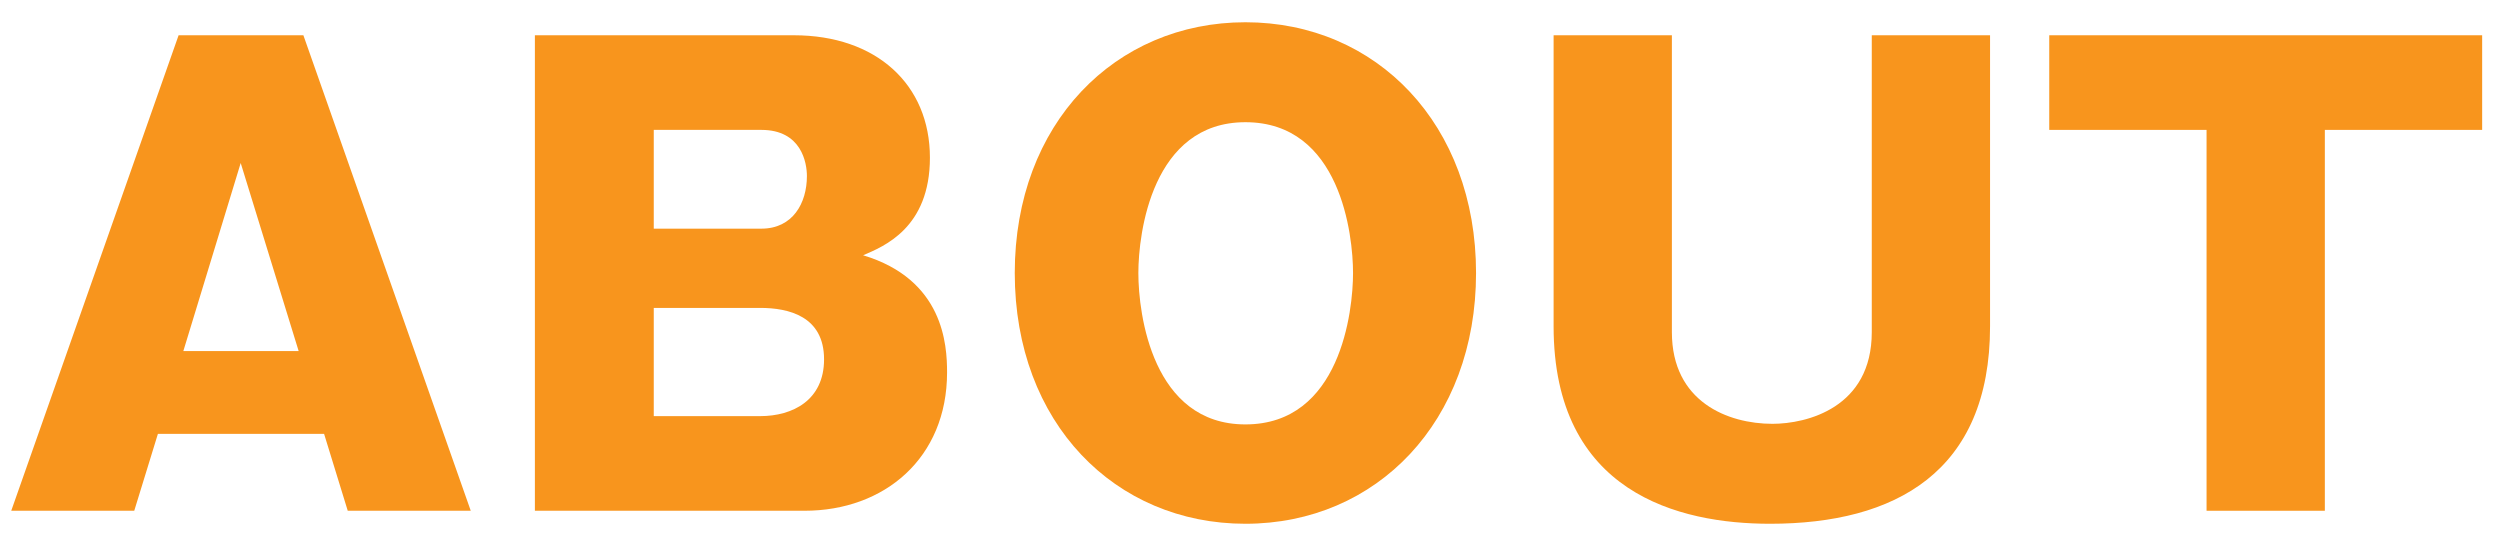
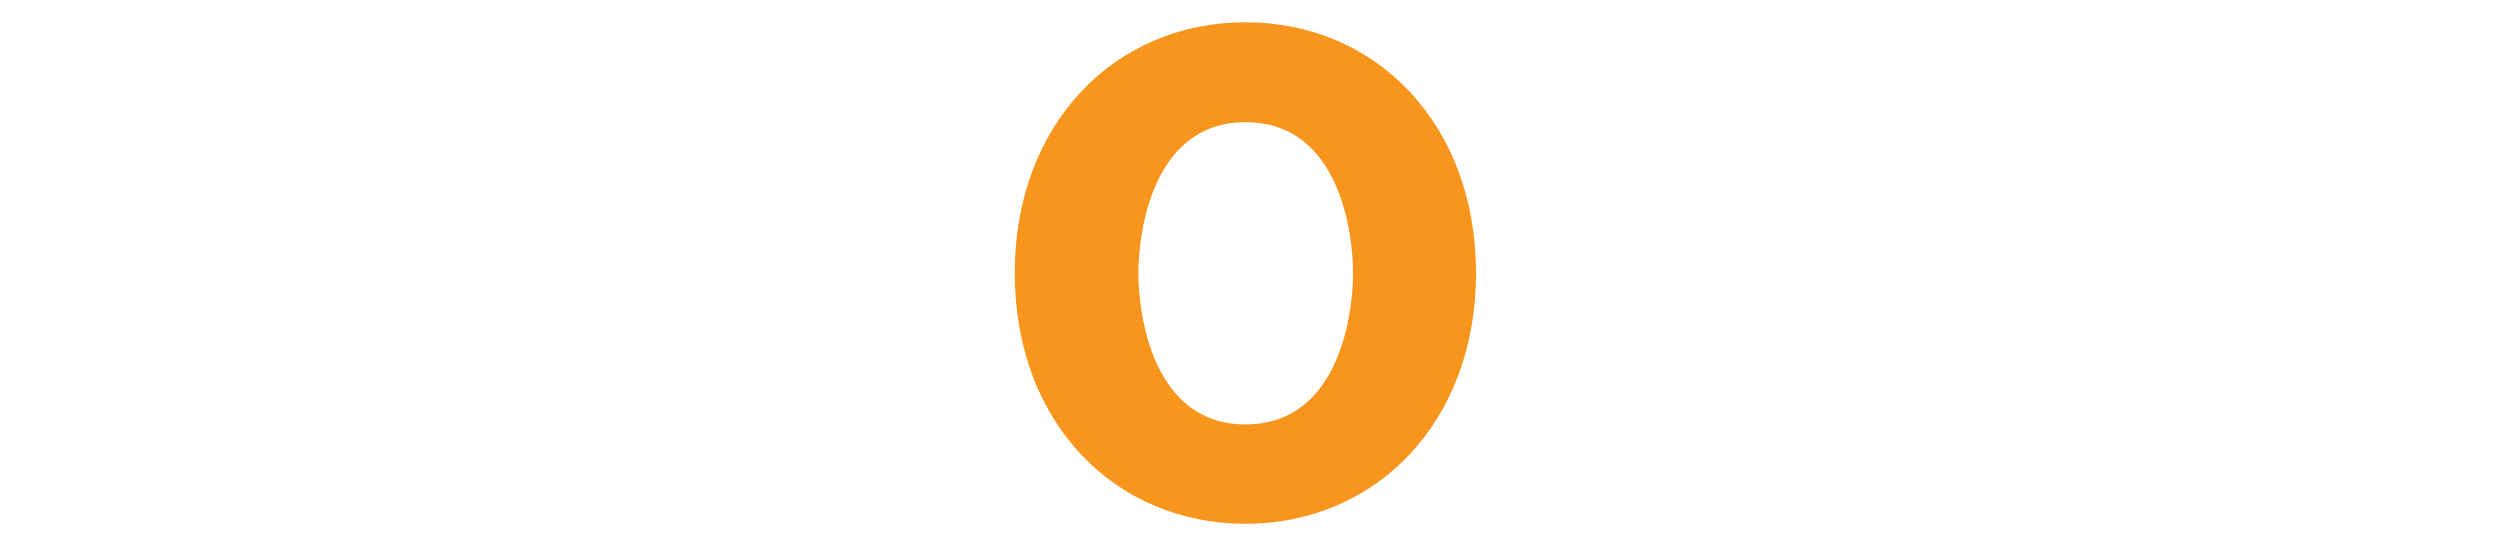
<svg xmlns="http://www.w3.org/2000/svg" width="93" height="20" viewBox="0 0 93 20" fill="none">
-   <path d="M86.484 4.832V19H82.084V4.832H76.232V1.312H92.336V4.832H86.484Z" fill="#F8951D" />
-   <path d="M69.63 1.312H74.03V12.136C74.03 17.57 70.488 19.484 65.846 19.484C62.458 19.484 57.794 18.34 57.794 12.136V1.312H62.194V12.356C62.194 14.952 64.284 15.766 65.934 15.766C67.21 15.766 69.63 15.172 69.63 12.356V1.312Z" fill="#F8951D" />
  <path d="M54.909 10.156C54.909 15.678 51.213 19.484 46.329 19.484C41.489 19.484 37.749 15.744 37.749 10.156C37.749 4.59 41.489 0.828 46.329 0.828C51.213 0.828 54.909 4.634 54.909 10.156ZM50.333 10.156C50.333 8.748 49.871 4.546 46.329 4.546C42.853 4.546 42.347 8.682 42.347 10.156C42.347 11.696 42.875 15.788 46.329 15.788C49.871 15.788 50.333 11.564 50.333 10.156Z" fill="#F8951D" />
-   <path d="M29.93 19H19.898V1.312H29.534C32.592 1.312 34.593 3.138 34.593 5.866C34.593 8.484 32.877 9.166 32.108 9.496C35.099 10.398 35.231 12.818 35.231 13.852C35.231 17.042 32.9 19 29.93 19ZM24.32 4.832V8.506H28.323C29.489 8.506 30.017 7.56 30.017 6.548C30.017 6.064 29.82 4.832 28.323 4.832H24.32ZM24.32 11.454V15.48H28.279C29.489 15.48 30.655 14.886 30.655 13.368C30.655 11.762 29.335 11.454 28.279 11.454H24.32Z" fill="#F8951D" />
-   <path d="M12.056 16.14H5.874L4.994 19H0.418L6.644 1.312H11.286L17.512 19H12.936L12.056 16.14ZM6.82 13.06H11.11L8.954 6.064L6.82 13.06Z" fill="#F8951D" />
</svg>